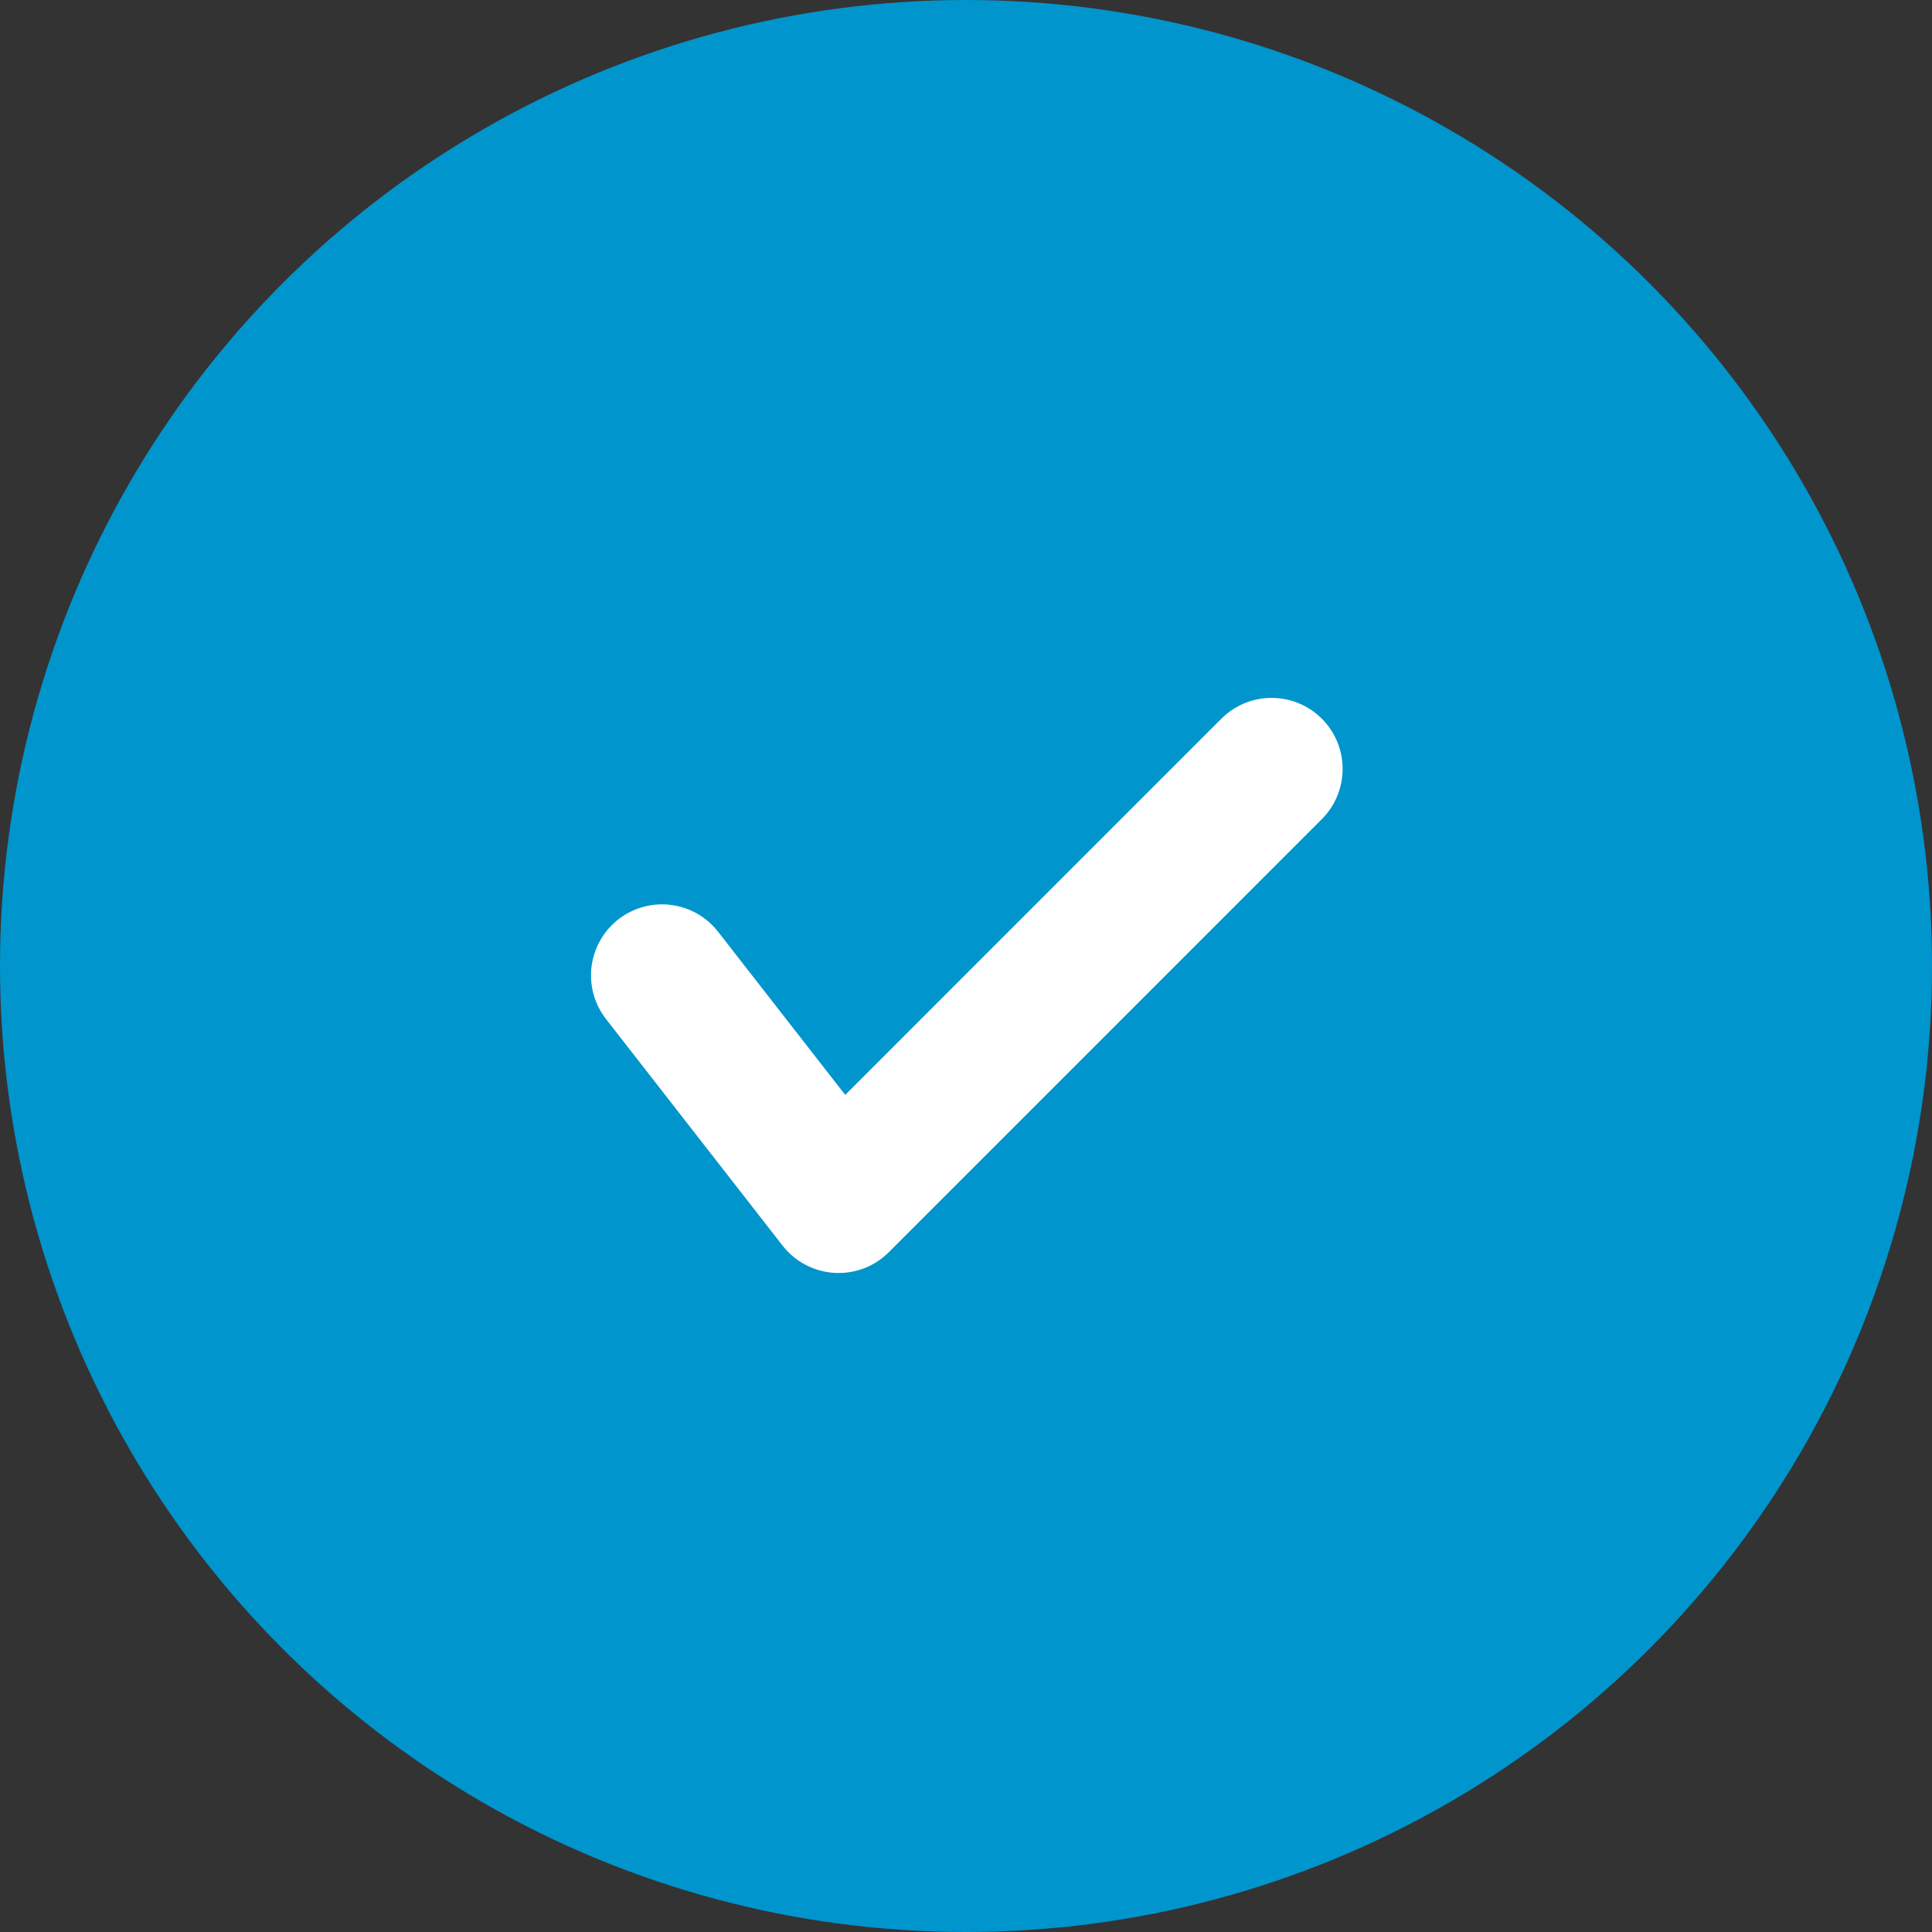
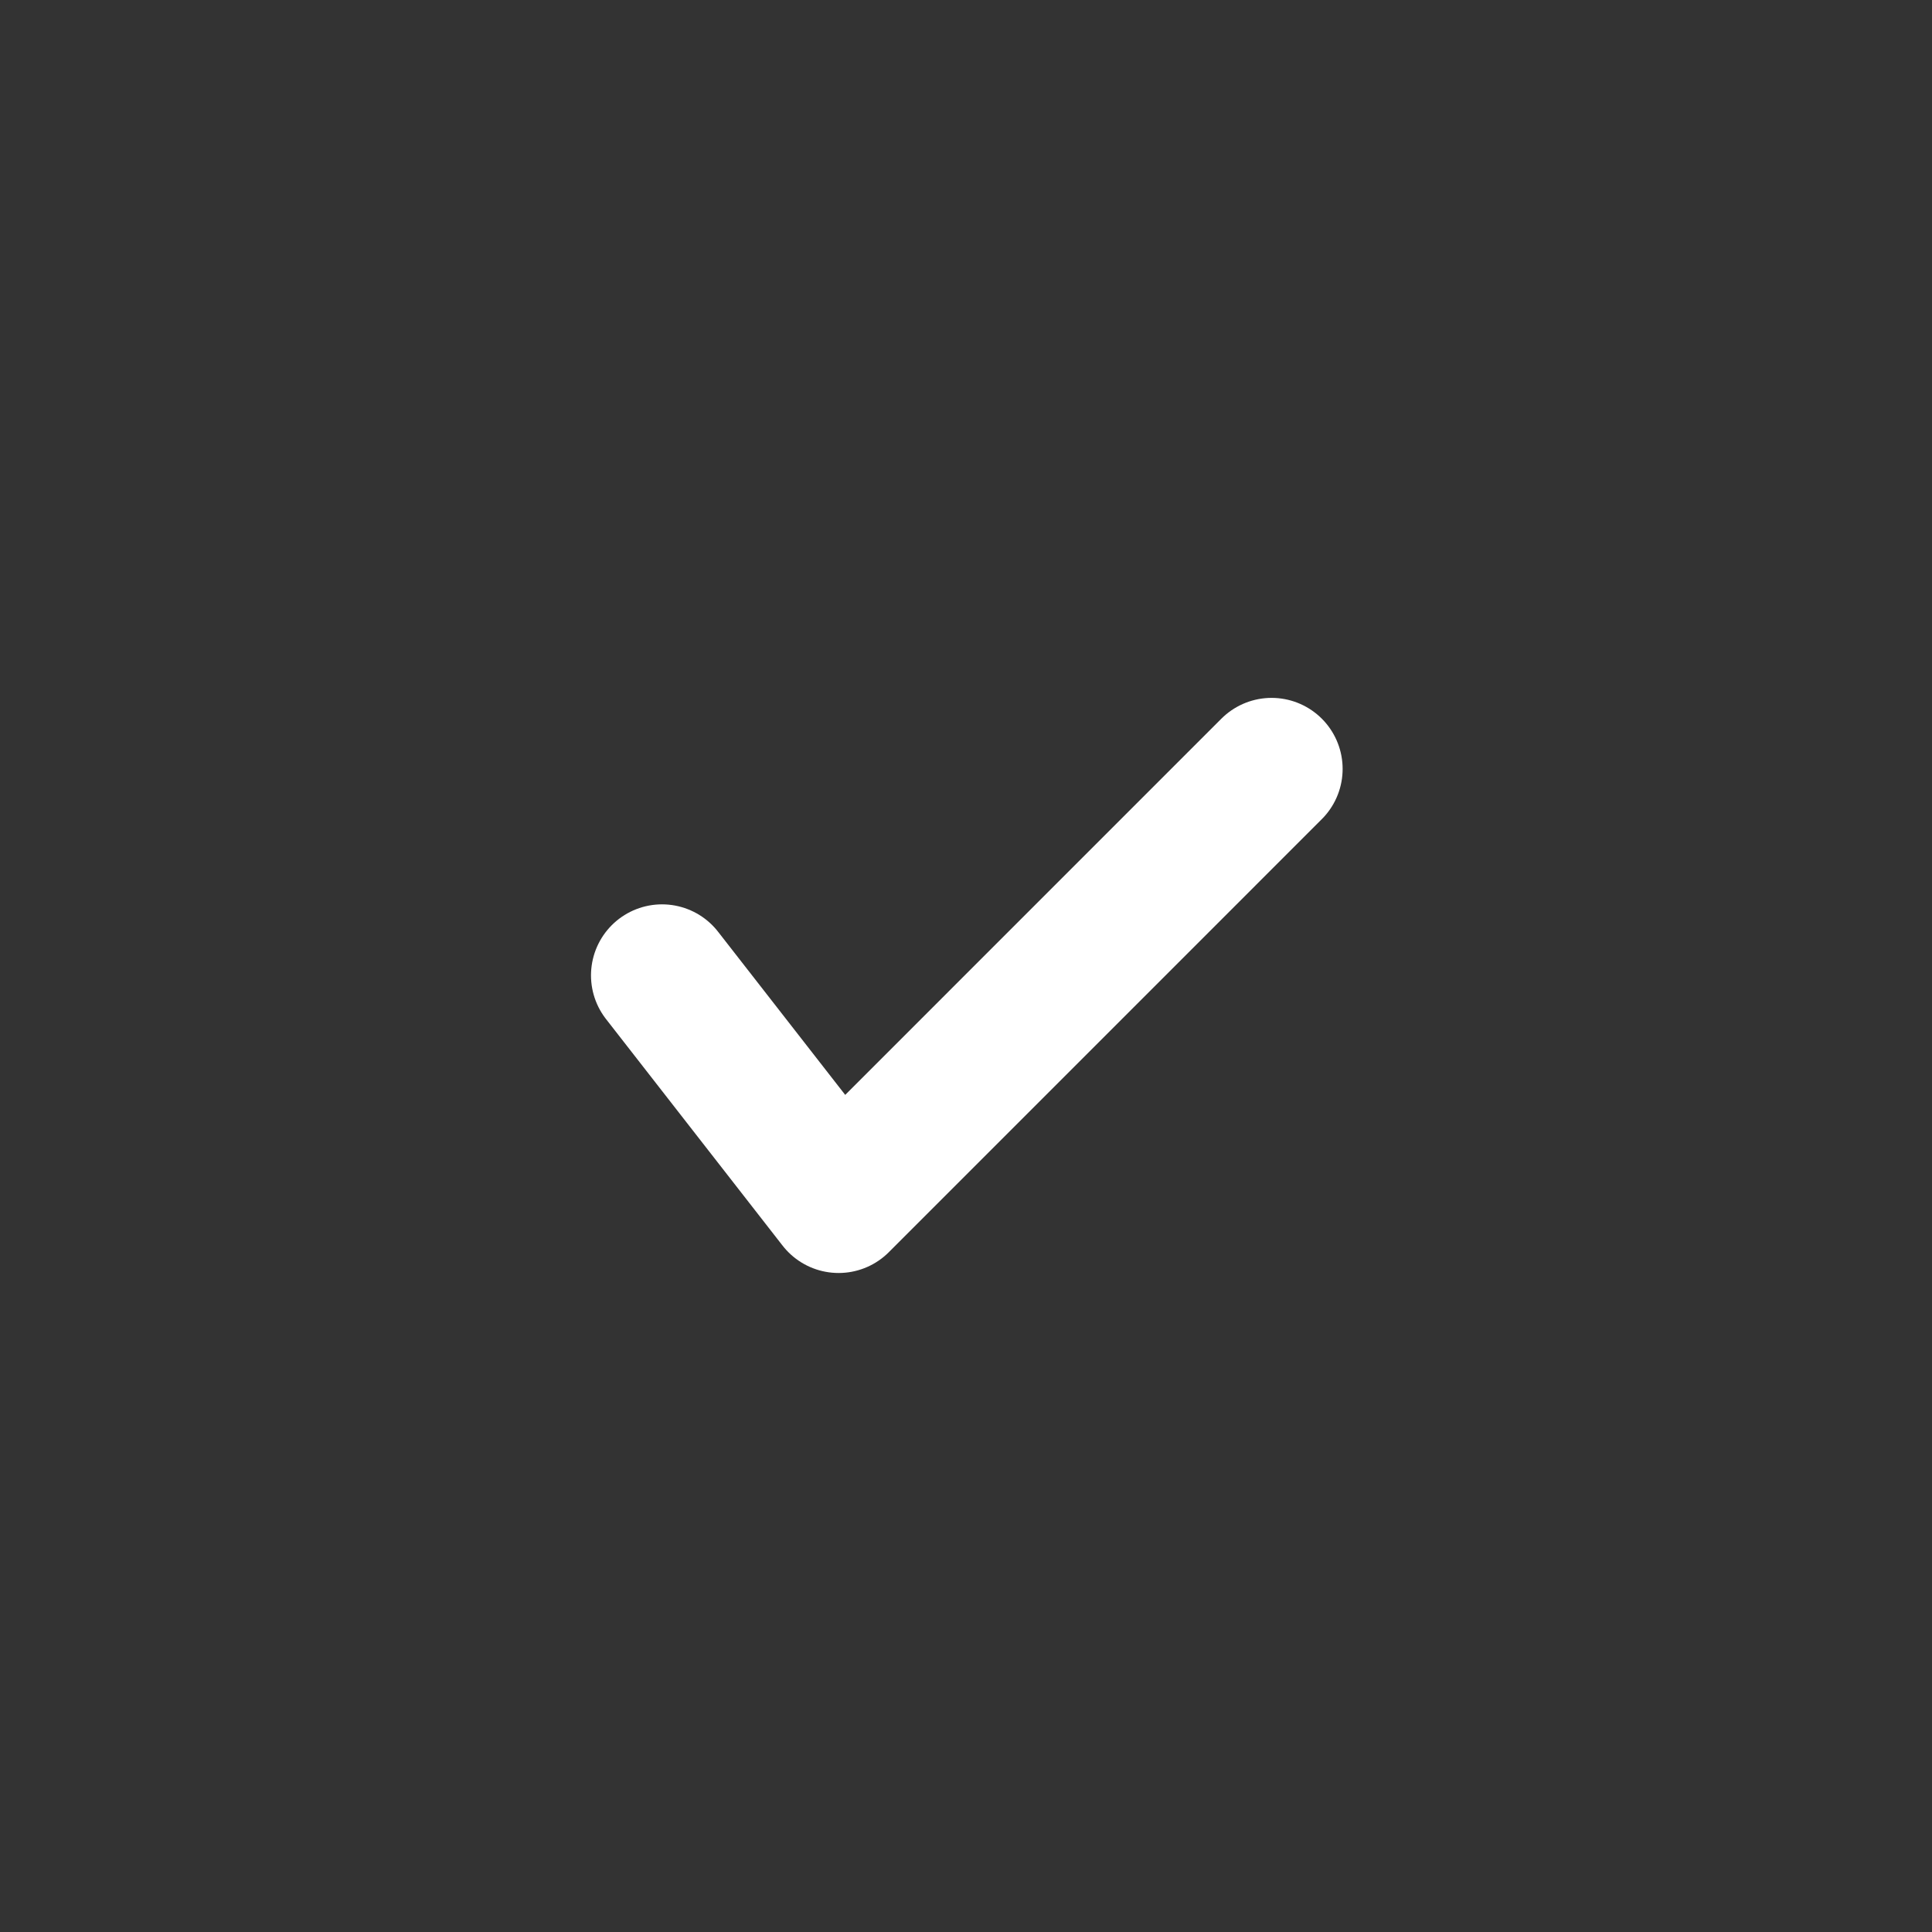
<svg xmlns="http://www.w3.org/2000/svg" width="68" height="68" viewBox="0 0 68 68">
  <rect x="0" y="0" width="68" height="68" fill="#333333" stroke="none" />
  <g id="checkmark" transform="translate(-1233.666 -341.658)">
-     <circle id="Ellipse_467" data-name="Ellipse 467" cx="34" cy="34" r="34" transform="translate(1233.666 341.658)" fill="#0095cd" />
    <path id="Path_4958" data-name="Path 4958" d="M-15289.193-20554.52l6.215,7.975,15.24-15.242" transform="translate(16546.16 20930.508)" fill="none" stroke="#fff" stroke-linecap="round" stroke-linejoin="round" stroke-width="5" />
  </g>
</svg>